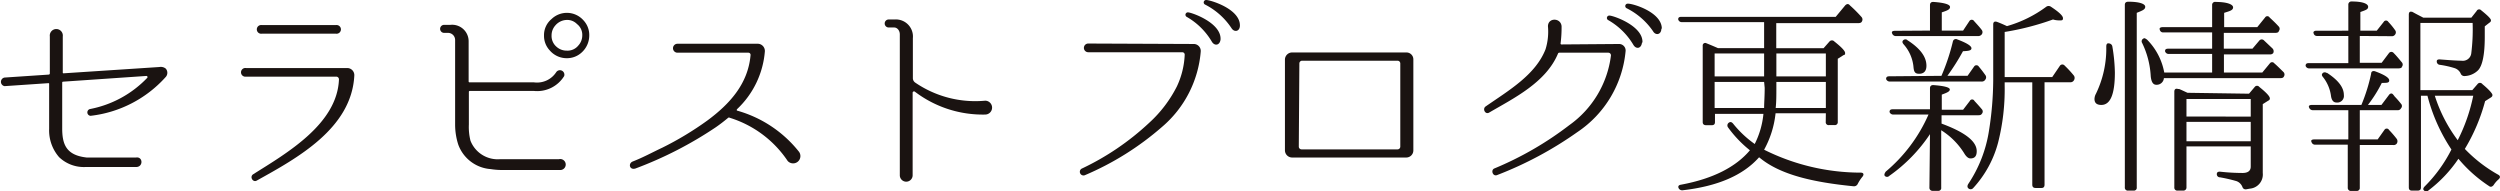
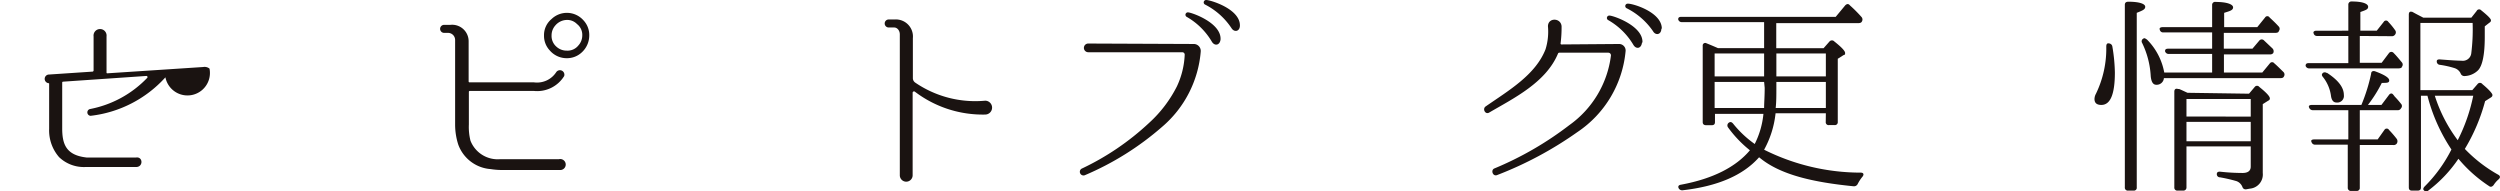
<svg xmlns="http://www.w3.org/2000/svg" viewBox="0 0 218.24 16.69">
  <defs>
    <style>.cls-1{fill:#1a1311;}</style>
  </defs>
  <title>アセット 3</title>
  <g id="レイヤー_2" data-name="レイヤー 2">
    <g id="レイヤー_1-2" data-name="レイヤー 1">
-       <path class="cls-1" d="M14.44,6.75l0,0a10.39,10.39,0,0,1-6.53,3.36.3.3,0,0,1-.06-.59,9.35,9.35,0,0,0,5-2.72.1.1,0,0,0-.07-.17l-7.28.5a.08.08,0,0,0-.07.07v4c0,1.38.33,2.35,2.13,2.55h4.32c.61-.09.64.83,0,.83H7.44a3.13,3.13,0,0,1-2.28-.86,3.55,3.55,0,0,1-.87-2.47V7.34c0-.06,0-.08-.07-.08L.4,7.52h0a.38.38,0,0,1,0-.75l3.88-.26a.12.12,0,0,0,.07-.09V3.18a.57.57,0,1,1,1.13,0V6.33a.06.06,0,0,0,.07.07l8.37-.55a.68.68,0,0,1,.55.14A.55.55,0,0,1,14.44,6.75Z" />
-       <path class="cls-1" d="M30.32,5.94a.62.62,0,0,1,.61.66c-.24,4.62-5,7.21-8.51,9.16-.33.2-.65-.31-.33-.54,2.9-1.83,7.35-4.37,7.5-8.29a.24.24,0,0,0-.22-.24H21.48a.38.38,0,1,1,0-.75Zm-1-3a.38.38,0,1,0,0-.75H22.86a.38.38,0,1,0,0,.75Z" />
+       <path class="cls-1" d="M14.44,6.75l0,0a10.39,10.39,0,0,1-6.53,3.36.3.3,0,0,1-.06-.59,9.35,9.35,0,0,0,5-2.72.1.1,0,0,0-.07-.17l-7.28.5a.08.08,0,0,0-.07.07v4c0,1.38.33,2.35,2.13,2.55h4.32c.61-.09.64.83,0,.83H7.44a3.13,3.13,0,0,1-2.28-.86,3.55,3.55,0,0,1-.87-2.47V7.34c0-.06,0-.08-.07-.08h0a.38.38,0,0,1,0-.75l3.88-.26a.12.12,0,0,0,.07-.09V3.18a.57.57,0,1,1,1.13,0V6.33a.06.06,0,0,0,.07.07l8.37-.55a.68.68,0,0,1,.55.14A.55.55,0,0,1,14.44,6.75Z" />
      <path class="cls-1" d="M48.78,13.9a.48.48,0,1,1,.07.94H44a6.72,6.72,0,0,1-1.18-.08A3.26,3.26,0,0,1,40,12.61a5.75,5.75,0,0,1-.27-1.71V3.49a.62.62,0,0,0-.63-.62h-.33a.35.35,0,0,1,0-.7h.54a1.44,1.44,0,0,1,1.6,1.42V7.12a.08.08,0,0,0,.07.07h5.64a2,2,0,0,0,1.93-.88.39.39,0,0,1,.7.33,2.77,2.77,0,0,1-2.63,1.3H41a.08.08,0,0,0-.07.08v2.85a4.93,4.93,0,0,0,.14,1.41,2.55,2.55,0,0,0,2.54,1.62ZM50.93,1.77a1.87,1.87,0,0,1,.51,1.32,2,2,0,0,1-.64,1.47,1.88,1.88,0,0,1-1.32.52A1.94,1.94,0,0,1,48,4.41a1.86,1.86,0,0,1-.51-1.32,1.82,1.82,0,0,1,.66-1.43,1.93,1.93,0,0,1,2.78.11Zm-2.45.45a1.3,1.3,0,0,0-.33.87,1.24,1.24,0,0,0,.44,1,1.31,1.31,0,0,0,.89.33,1.2,1.2,0,0,0,1-.44,1.3,1.3,0,0,0,.35-.88,1.19,1.19,0,0,0-.46-1,1.18,1.18,0,0,0-.86-.36A1.35,1.35,0,0,0,48.48,2.22Z" />
-       <path class="cls-1" d="M68.76,14.05a9.44,9.44,0,0,0-5.06-3.77.11.11,0,0,0-.13,0c-.35.29-.72.58-1.1.84a33.6,33.6,0,0,1-7,3.59c-.52.16-.65-.44-.24-.61.9-.35,1.74-.81,2.59-1.21a27.52,27.52,0,0,0,3.93-2.37c1.95-1.44,3.55-3.2,3.77-5.7a.19.19,0,0,0-.2-.22H59.14a.39.39,0,0,1,0-.78h6.34l.7,0a.63.63,0,0,1,.59.66v0a7.78,7.78,0,0,1-2.45,5.07s0,.08,0,.1a10.51,10.51,0,0,1,5.39,3.55A.62.62,0,0,1,68.76,14.05Z" />
      <path class="cls-1" d="M86,10a9.79,9.79,0,0,1-6.14-2,.12.12,0,0,0-.19.11v7.19a.56.56,0,1,1-1.12,0l0-12.3c0-.33-.22-.6-.49-.6h-.48a.35.35,0,0,1,0-.7h.53a1.49,1.49,0,0,1,1.58,1.63v3.5a.47.47,0,0,0,.19.37A9.28,9.28,0,0,0,86,8.79.58.58,0,0,1,86,10Z" />
      <path class="cls-1" d="M104.23,3.84a.61.61,0,0,1,.59.66v0a9.67,9.67,0,0,1-3.37,6.57,25.22,25.22,0,0,1-6.76,4.23.32.32,0,0,1-.28-.57,22.94,22.94,0,0,0,5.9-4,11,11,0,0,0,2.43-3.19,7.19,7.19,0,0,0,.68-2.76.21.21,0,0,0-.2-.22H95a.38.38,0,0,1,0-.76Zm2.32-.4c-.06.53-.52.6-.76.2a6,6,0,0,0-2.2-2.17.21.21,0,0,1,.13-.39C104.06,1.1,106.62,2,106.55,3.44Zm1.69-1.22c0,.54-.5.63-.74.23A6.06,6.06,0,0,0,105.2.4a.21.21,0,0,1,.1-.4C105.66,0,108.24.77,108.24,2.22Z" />
-       <path class="cls-1" d="M122.78,4.58a.6.6,0,0,1,.6.61v7.94a.62.62,0,0,1-.6.62h-10a.63.63,0,0,1-.61-.62V5.19a.63.63,0,0,1,.61-.61Zm-9.4,8.22a.24.24,0,0,0,.24.24H122a.24.24,0,0,0,.24-.24V5.53A.24.24,0,0,0,122,5.3h-8.33a.24.24,0,0,0-.24.23Z" />
      <path class="cls-1" d="M141.34,3.84a.57.57,0,0,1,.57.61v0a9.56,9.56,0,0,1-4.21,7.08,32.07,32.07,0,0,1-7,3.75c-.37.16-.59-.41-.26-.57A28.9,28.9,0,0,0,137,10.92a8.78,8.78,0,0,0,3.63-6.08.23.23,0,0,0-.23-.24h-4.28a.12.12,0,0,0-.11.07c-1.05,2.54-3.9,3.92-6,5.15-.34.22-.62-.3-.33-.52,2-1.39,4.36-2.75,5.24-5a5.19,5.19,0,0,0,.21-2c0-.79,1.14-.76,1.19,0a10.93,10.93,0,0,1-.09,1.51.08.08,0,0,0,.07.07Zm2-.13c-.06.54-.51.61-.75.21a6,6,0,0,0-2.21-2.17.21.21,0,0,1,.13-.39C140.9,1.38,143.45,2.28,143.38,3.71Zm1.69-1.21c0,.53-.5.63-.73.22a6.09,6.09,0,0,0-2.3-2,.21.21,0,0,1,.09-.4C142.5.29,145.07,1.05,145.07,2.5Z" />
      <path class="cls-1" d="M159.39,9.89H155a8.41,8.41,0,0,1-1,3.18,18.89,18.89,0,0,0,8.44,2c.24,0,.3.16.15.35a3.42,3.42,0,0,0-.43.66.36.36,0,0,1-.36.18c-3.53-.35-6.36-1-8.15-2.46l-.09-.07c-1.4,1.58-3.62,2.53-6.67,2.88a.34.34,0,0,1-.35-.18c-.08-.17,0-.28.22-.31,2.79-.52,4.78-1.55,6-3a10.2,10.2,0,0,1-1.91-2,.29.29,0,0,1,.07-.41c.13-.09.24-.07.37.08a9.22,9.22,0,0,0,1.89,1.78,7.38,7.38,0,0,0,.76-2.63h-4.23v.72c0,.18-.09.27-.28.27h-.49c-.19,0-.3-.09-.3-.27V4a.22.22,0,0,1,.33-.22c.28.11.61.25,1,.42H154V1.93h-7.17a.31.31,0,0,1-.33-.24c0-.13.05-.22.28-.22h13.47l.83-1c.13-.13.28-.17.41,0a12,12,0,0,1,1,1,.33.33,0,0,1,.05.4c-.05.11-.16.15-.33.15h-7.15V4.21h4.13l.52-.59a.28.28,0,0,1,.42,0c.63.5.94.83.94,1s0,.13-.15.2l-.49.31v5.52a.25.25,0,0,1-.28.27h-.48a.25.25,0,0,1-.29-.27Zm-9.71-5.22v2H154v-2ZM154,7.15h-4.32V9.43H154c0-.46.05-1,.05-1.76Zm5.39,2.28V7.15h-4.32v.48c0,.68,0,1.27-.06,1.8Zm-4.32-4.76v2h4.32v-2Z" />
-       <path class="cls-1" d="M168.48,11.71a13.76,13.76,0,0,1-3.55,3.64.27.27,0,0,1-.4,0c-.07-.11,0-.24.09-.37A13.64,13.64,0,0,0,168.35,10h-3.07a.34.34,0,0,1-.33-.22c0-.15.06-.24.28-.24h3.25V7.7c0-.18.11-.29.32-.27.93.07,1.41.2,1.41.38s-.24.28-.7.45V9.58h1.86l.59-.77a.22.22,0,0,1,.4,0c.24.26.46.5.65.73a.29.29,0,0,1,0,.39c-.06.09-.13.13-.3.13h-3.22v.73c2.06.76,3.07,1.55,3.07,2.41,0,.43-.18.63-.55.63-.18,0-.37-.15-.55-.46a6.3,6.3,0,0,0-2-2v5a.25.25,0,0,1-.27.29h-.46a.27.27,0,0,1-.3-.29Zm1-5.09a18.15,18.15,0,0,0,1-3,.26.26,0,0,1,.38-.18c.83.31,1.24.57,1.24.77s-.24.24-.74.26A19.52,19.52,0,0,1,170,6.62h1.76l.57-.81a.24.24,0,0,1,.41,0c.22.26.4.5.57.74a.32.32,0,0,1,0,.4.35.35,0,0,1-.33.17h-8a.34.34,0,0,1-.33-.22c0-.15.06-.24.28-.24Zm-1-3.95V.44c0-.18.11-.29.32-.27.95.07,1.43.22,1.43.44s-.24.31-.72.47V2.67h1.86l.55-.83a.24.24,0,0,1,.41,0c.25.28.49.53.68.79A.32.32,0,0,1,173,3a.39.39,0,0,1-.32.15h-7.17a.34.34,0,0,1-.33-.22c-.07-.15,0-.24.26-.24Zm-2,.82c1.14.72,1.69,1.47,1.69,2.25,0,.46-.22.7-.64.7s-.46-.24-.5-.69a3.46,3.46,0,0,0-.86-1.89c-.12-.15-.13-.26,0-.37A.28.28,0,0,1,166.5,3.49ZM175,7.19v.29a18.87,18.87,0,0,1-.57,4.95,9.39,9.39,0,0,1-2.19,4,.29.29,0,0,1-.42,0c-.09-.09-.09-.22,0-.37a11.48,11.48,0,0,0,1.8-4.59A28.68,28.68,0,0,0,174,7V2.13c0-.22.13-.29.33-.22.35.13.63.26.87.37A10.7,10.7,0,0,0,178.63.59a.35.35,0,0,1,.41,0c.7.46,1.05.79,1.05,1s-.11.19-.34.19a1.8,1.8,0,0,1-.53-.08A23.18,23.18,0,0,1,175,2.79V6.73h4.15l.68-1a.26.26,0,0,1,.41,0,9.26,9.26,0,0,1,.81.88.37.37,0,0,1,0,.39.34.34,0,0,1-.33.18h-2.24v8.94c0,.2-.09.29-.27.29h-.5c-.2,0-.3-.09-.3-.29V7.19Z" />
      <path class="cls-1" d="M184.4,4.06a14.93,14.93,0,0,1,.22,2.27c0,1.89-.39,2.83-1.18,2.83-.4,0-.6-.17-.6-.52a1,1,0,0,1,.13-.46,9.05,9.05,0,0,0,.9-4.12c0-.22.09-.31.24-.27A.32.32,0,0,1,184.4,4.06Zm1.38,12.58a.26.26,0,0,1-.29-.29V.42c0-.18.1-.27.31-.27,1,0,1.47.2,1.47.44s-.24.33-.74.53V16.35a.25.25,0,0,1-.27.29Zm7.33-10.31V4.71h-3.78a.32.32,0,0,1-.33-.24c0-.13.05-.22.27-.22h3.84V2.83h-4.26a.29.29,0,0,1-.31-.24c-.06-.13.05-.22.25-.22h4.32V.44a.26.26,0,0,1,.32-.27c1,0,1.51.22,1.51.47s-.26.32-.78.48V2.37h2.89l.68-.84a.23.23,0,0,1,.4,0c.24.22.52.48.8.79a.29.29,0,0,1,0,.39c0,.11-.14.16-.31.16h-4.49V4.25h2.5l.61-.72a.27.27,0,0,1,.4,0l.74.7a.35.35,0,0,1,.06.41.36.36,0,0,1-.3.11h-4V6.33h3.35l.66-.8a.24.24,0,0,1,.39,0c.26.22.51.48.79.75a.31.31,0,0,1,.05.39c-.05.11-.14.15-.31.15H188.9a.63.63,0,0,1-.66.58c-.29,0-.44-.25-.49-.75A7.54,7.54,0,0,0,187,3.75a.26.26,0,0,1,.11-.38c.08-.08.19,0,.32.09a5.46,5.46,0,0,1,1.5,2.87Zm3.22,1.85.5-.59a.25.25,0,0,1,.4,0c.61.49.92.82.92,1a.19.19,0,0,1-.13.19l-.49.31V15.1a1.24,1.24,0,0,1-1.14,1.37l-.33.06c-.17,0-.26-.07-.32-.24a.87.87,0,0,0-.51-.48,13.51,13.51,0,0,0-1.43-.33.27.27,0,0,1-.28-.29c0-.15.11-.22.31-.2a18.43,18.43,0,0,0,1.93.11c.48,0,.72-.19.72-.56V12.78h-5.61v3.57a.27.27,0,0,1-.29.29h-.48a.26.26,0,0,1-.29-.29V8c0-.21.12-.3.33-.23l.09,0c.18.07.42.19.73.33Zm.15,2V8.64h-5.61v1.53Zm0,.46h-5.61v1.69h5.61Z" />
      <path class="cls-1" d="M206,3.14V5.48h1.91l.64-.85a.26.26,0,0,1,.41,0c.27.27.49.55.71.81a.3.3,0,0,1,0,.4c0,.09-.14.13-.31.13H201.6a.32.32,0,0,1-.33-.22c0-.15.06-.24.28-.24H205V3.14h-2.72a.29.29,0,0,1-.31-.23c-.06-.13.05-.23.25-.23H205V.42a.27.27,0,0,1,.31-.29c1,0,1.42.22,1.42.46s-.22.29-.68.46V2.68h1.43l.61-.77a.23.23,0,0,1,.4,0,6,6,0,0,1,.59.72.31.31,0,0,1,0,.39.33.33,0,0,1-.31.14ZM205,9.62h-3.09a.34.34,0,0,1-.33-.22c-.07-.15,0-.24.26-.24h4.3a15.36,15.36,0,0,0,.85-2.72c0-.21.16-.28.36-.21.81.3,1.22.56,1.22.79s-.22.21-.65.22a11.47,11.47,0,0,1-1.21,1.92h1.18l.64-.85c.11-.16.26-.2.37-.07s.09.11.14.18a8,8,0,0,1,.56.64.28.28,0,0,1,0,.39.31.31,0,0,1-.31.17H206v2.55h1.56l.59-.83a.23.23,0,0,1,.4,0,9.29,9.29,0,0,1,.68.79.37.37,0,0,1,0,.4.33.33,0,0,1-.31.13H206v3.72a.26.26,0,0,1-.28.29h-.48a.27.27,0,0,1-.29-.29V12.63h-2.83a.32.32,0,0,1-.33-.22c-.08-.15,0-.24.25-.24H205Zm-1.86-3.26c1,.65,1.47,1.29,1.47,1.93a.58.58,0,0,1-.64.66c-.26,0-.42-.18-.48-.55a3.37,3.37,0,0,0-.7-1.67c-.13-.15-.13-.26,0-.37A.26.26,0,0,1,203.09,6.36Zm8.81,2h-.61v8c0,.19-.09.28-.29.28h-.5c-.18,0-.27-.09-.27-.28V1.27c0-.24.14-.31.33-.2l-.13-.1c.16.1.42.24.79.43l.27.14h4.2l.46-.58a.24.24,0,0,1,.4-.06c.57.46.85.74.85.87s-.06.16-.21.27l-.33.26c0,.37,0,.68,0,.92,0,1.54-.2,2.52-.59,2.92a1.76,1.76,0,0,1-1.19.5.34.34,0,0,1-.33-.24.89.89,0,0,0-.55-.46A8,8,0,0,0,213,5.66a.29.29,0,0,1-.28-.31c0-.13.11-.18.31-.16.9.07,1.53.11,1.86.11a.74.74,0,0,0,.84-.63A16.65,16.65,0,0,0,215.85,2h-4.56V7.87h4.53l.46-.53a.26.26,0,0,1,.42,0c.59.49.88.83.88.95s-.05.17-.2.26l-.44.28A16,16,0,0,1,215.17,13a12.4,12.4,0,0,0,2.93,2.26c.18.11.18.26,0,.41a2.26,2.26,0,0,0-.42.49c-.13.15-.26.19-.4.08a12.15,12.15,0,0,1-2.67-2.38A11.55,11.55,0,0,1,212,16.62a.27.27,0,0,1-.4,0c-.09-.09-.07-.2.06-.34A12.45,12.45,0,0,0,214,13.05,15.33,15.33,0,0,1,211.9,8.33Zm4,0h-3.4a13,13,0,0,0,2,3.88A15.23,15.23,0,0,0,215.91,8.33Z" />
    </g>
  </g>
</svg>